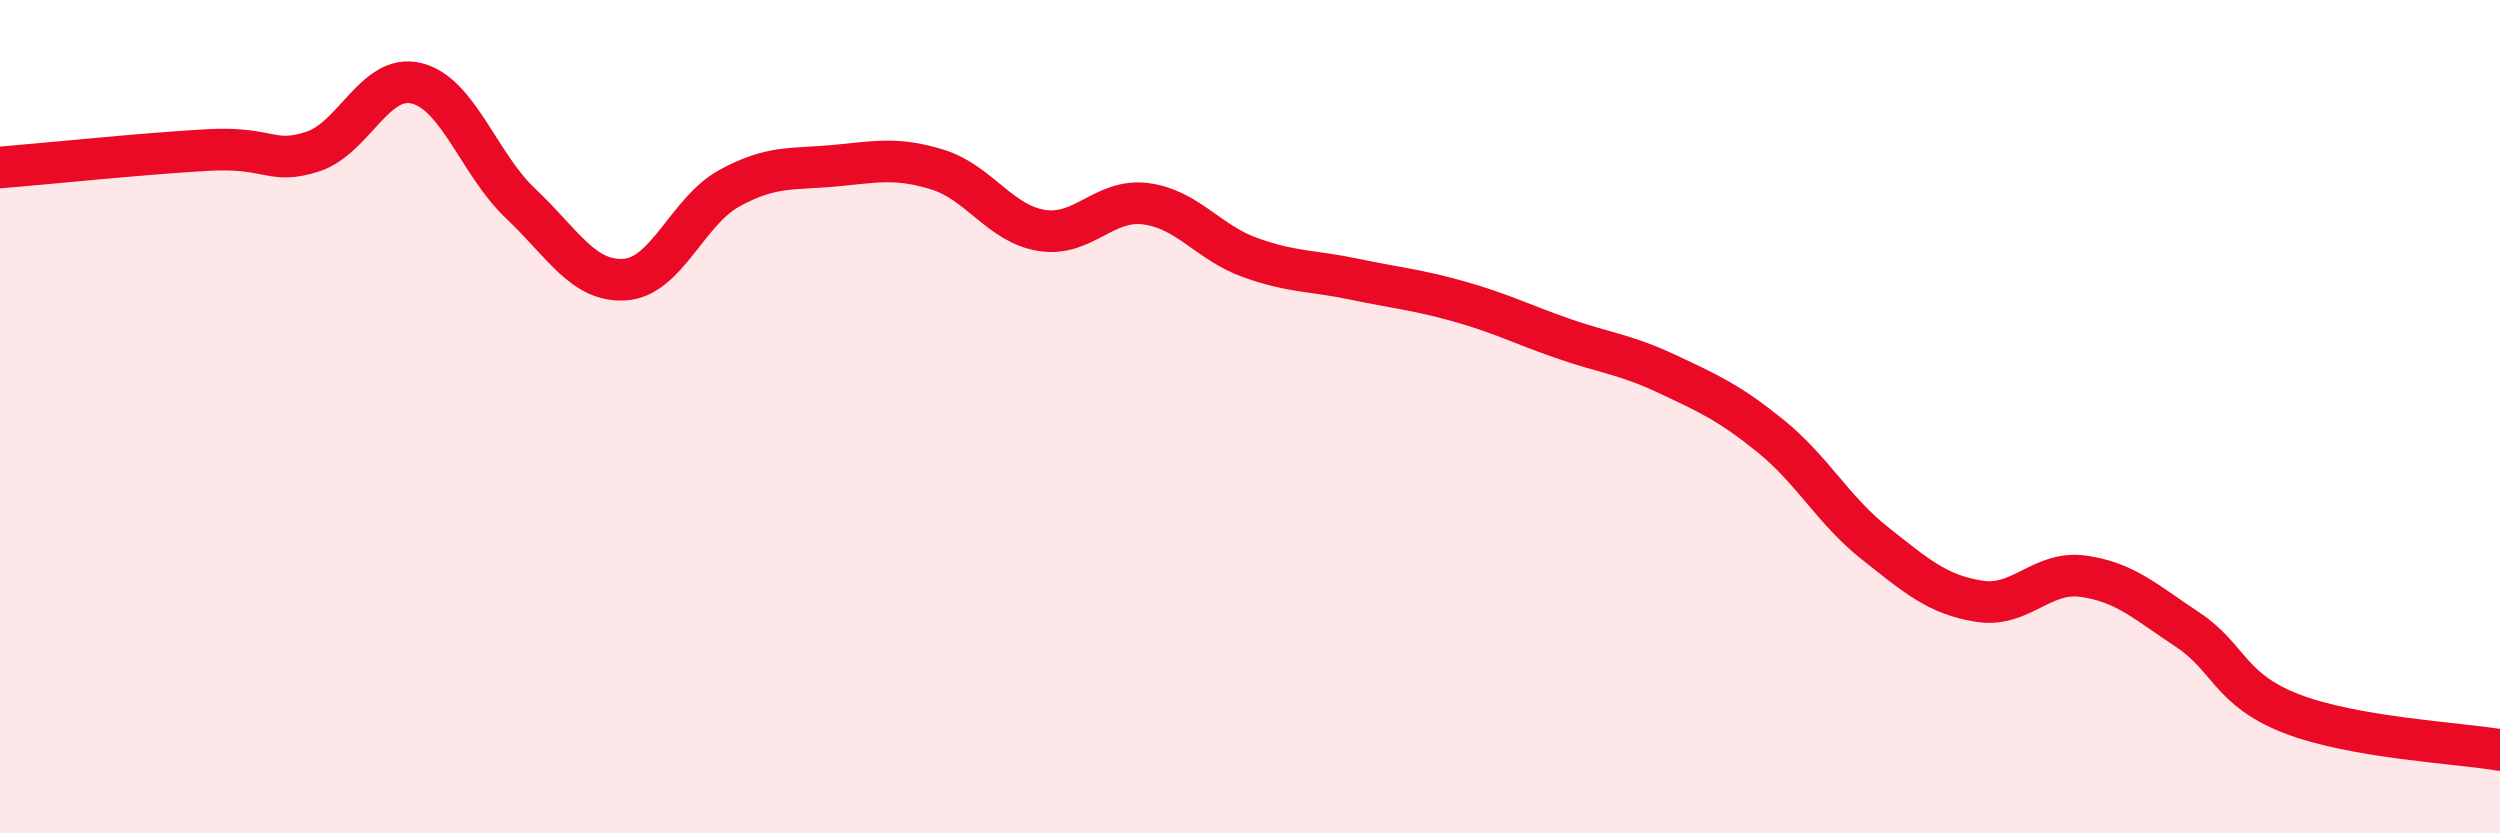
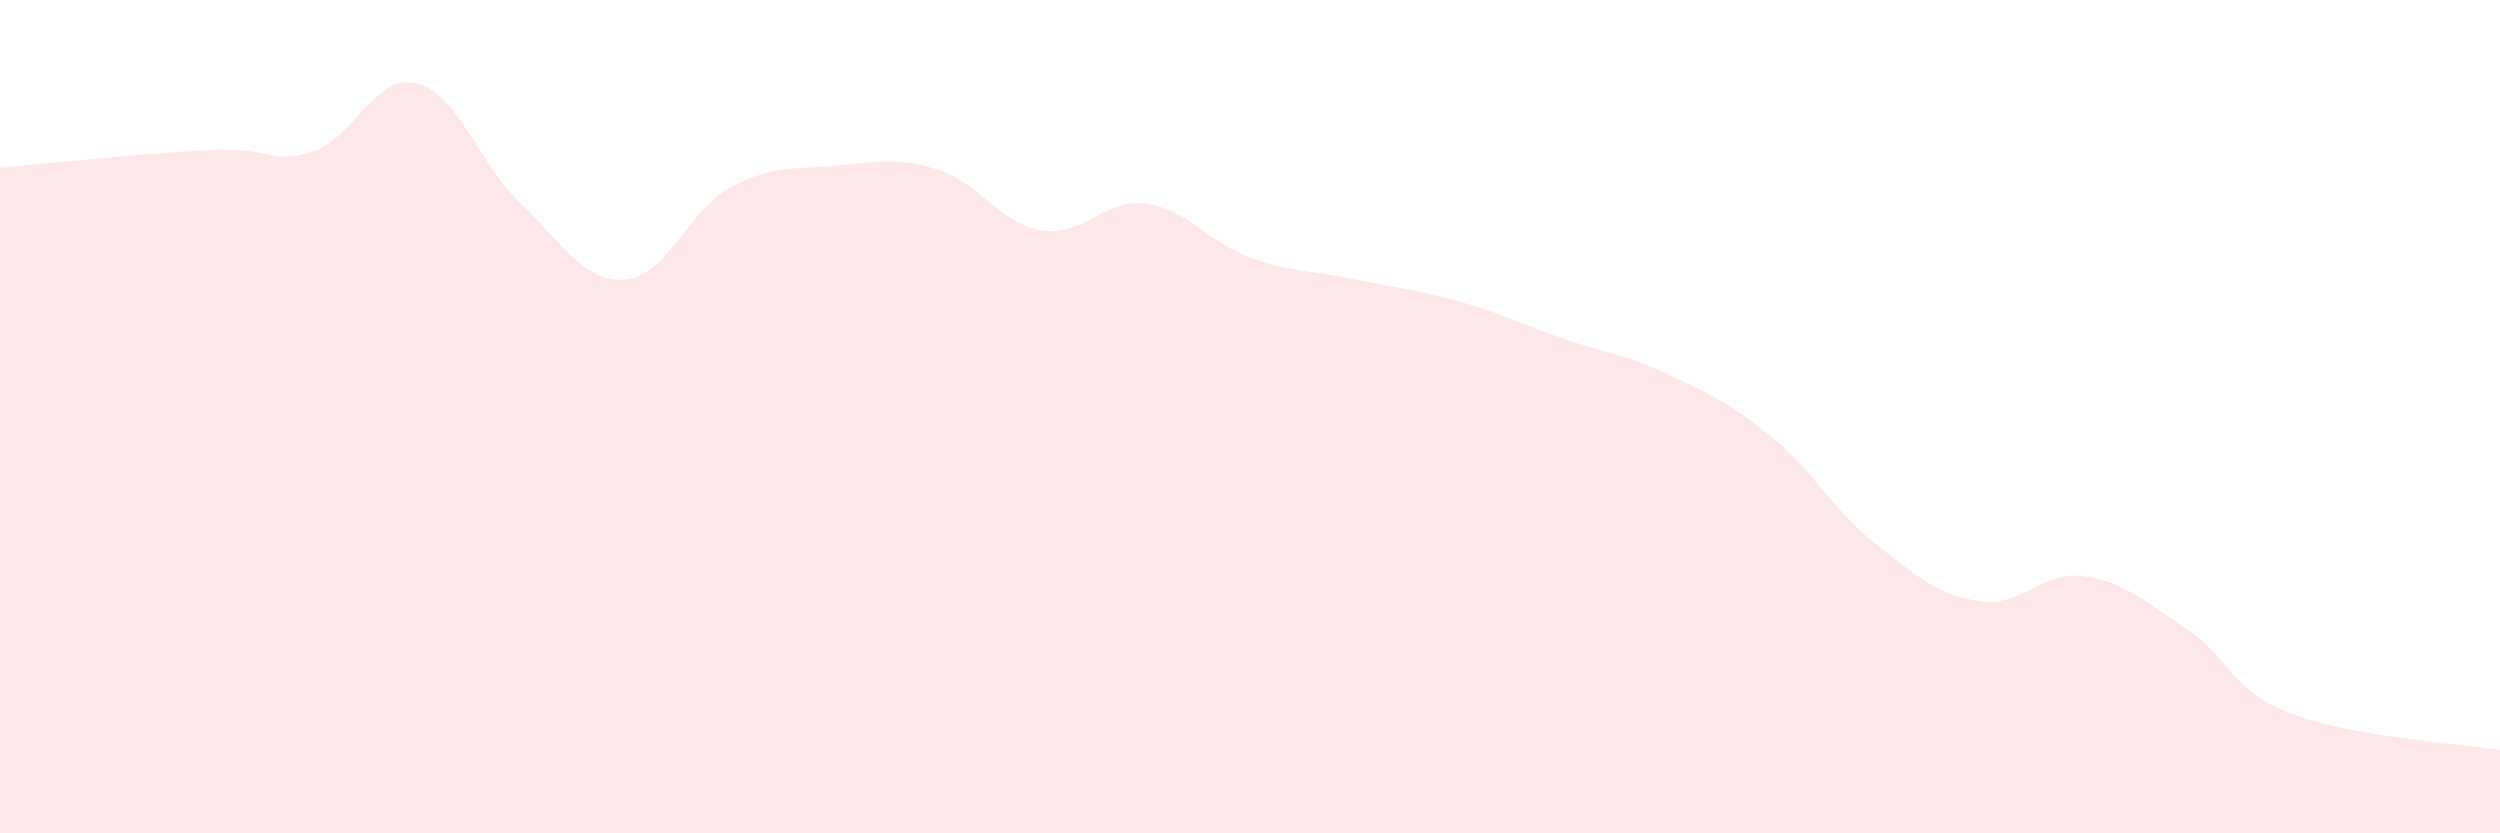
<svg xmlns="http://www.w3.org/2000/svg" width="60" height="20" viewBox="0 0 60 20">
-   <path d="M 0,4.02 C 1,3.94 3.5,3.68 5,3.6 C 6.5,3.52 6.5,3.96 7.5,3.64 C 8.5,3.32 9,1.75 10,2 C 11,2.25 11.5,3.95 12.5,4.89 C 13.5,5.83 14,6.78 15,6.71 C 16,6.64 16.5,5.07 17.5,4.52 C 18.5,3.97 19,4.07 20,3.98 C 21,3.89 21.5,3.76 22.5,4.07 C 23.5,4.38 24,5.37 25,5.53 C 26,5.69 26.5,4.76 27.5,4.89 C 28.5,5.02 29,5.82 30,6.18 C 31,6.54 31.5,6.49 32.5,6.7 C 33.5,6.91 34,6.95 35,7.23 C 36,7.51 36.5,7.77 37.5,8.12 C 38.5,8.47 39,8.5 40,8.97 C 41,9.44 41.5,9.66 42.5,10.47 C 43.5,11.28 44,12.25 45,13.04 C 46,13.83 46.5,14.27 47.5,14.43 C 48.5,14.59 49,13.69 50,13.83 C 51,13.97 51.5,14.45 52.5,15.11 C 53.5,15.77 53.5,16.55 55,17.13 C 56.5,17.71 59,17.83 60,18L60 20L0 20Z" fill="#EB0A25" opacity="0.1" stroke-linecap="round" stroke-linejoin="round" />
-   <path d="M 0,4.02 C 1,3.94 3.5,3.68 5,3.6 C 6.5,3.52 6.5,3.96 7.5,3.64 C 8.5,3.32 9,1.75 10,2 C 11,2.25 11.5,3.95 12.5,4.89 C 13.5,5.83 14,6.78 15,6.71 C 16,6.64 16.5,5.07 17.5,4.52 C 18.5,3.97 19,4.07 20,3.98 C 21,3.89 21.5,3.76 22.5,4.07 C 23.5,4.38 24,5.37 25,5.53 C 26,5.69 26.5,4.76 27.5,4.89 C 28.5,5.02 29,5.82 30,6.18 C 31,6.54 31.5,6.49 32.5,6.7 C 33.5,6.91 34,6.95 35,7.23 C 36,7.51 36.5,7.77 37.5,8.12 C 38.5,8.47 39,8.5 40,8.97 C 41,9.44 41.5,9.66 42.5,10.47 C 43.5,11.28 44,12.25 45,13.04 C 46,13.83 46.5,14.27 47.5,14.43 C 48.5,14.59 49,13.69 50,13.83 C 51,13.97 51.5,14.45 52.5,15.11 C 53.5,15.77 53.5,16.55 55,17.13 C 56.5,17.71 59,17.83 60,18" stroke="#EB0A25" stroke-width="1" fill="none" stroke-linecap="round" stroke-linejoin="round" />
+   <path d="M 0,4.02 C 1,3.94 3.5,3.68 5,3.6 C 6.5,3.52 6.5,3.96 7.5,3.64 C 8.5,3.32 9,1.75 10,2 C 11,2.25 11.5,3.95 12.5,4.89 C 13.5,5.83 14,6.78 15,6.71 C 16,6.64 16.5,5.07 17.5,4.52 C 18.5,3.97 19,4.07 20,3.98 C 21,3.89 21.5,3.76 22.5,4.07 C 23.5,4.38 24,5.37 25,5.53 C 26,5.69 26.5,4.76 27.5,4.89 C 28.5,5.02 29,5.82 30,6.18 C 31,6.54 31.5,6.49 32.5,6.7 C 33.5,6.91 34,6.95 35,7.23 C 36,7.51 36.5,7.77 37.5,8.12 C 38.5,8.47 39,8.5 40,8.97 C 41,9.44 41.5,9.66 42.5,10.47 C 43.5,11.28 44,12.25 45,13.04 C 46,13.83 46.5,14.27 47.5,14.43 C 48.5,14.59 49,13.69 50,13.83 C 51,13.97 51.5,14.45 52.5,15.11 C 53.5,15.77 53.5,16.55 55,17.13 C 56.5,17.71 59,17.83 60,18L60 20L0 20" fill="#EB0A25" opacity="0.1" stroke-linecap="round" stroke-linejoin="round" />
</svg>